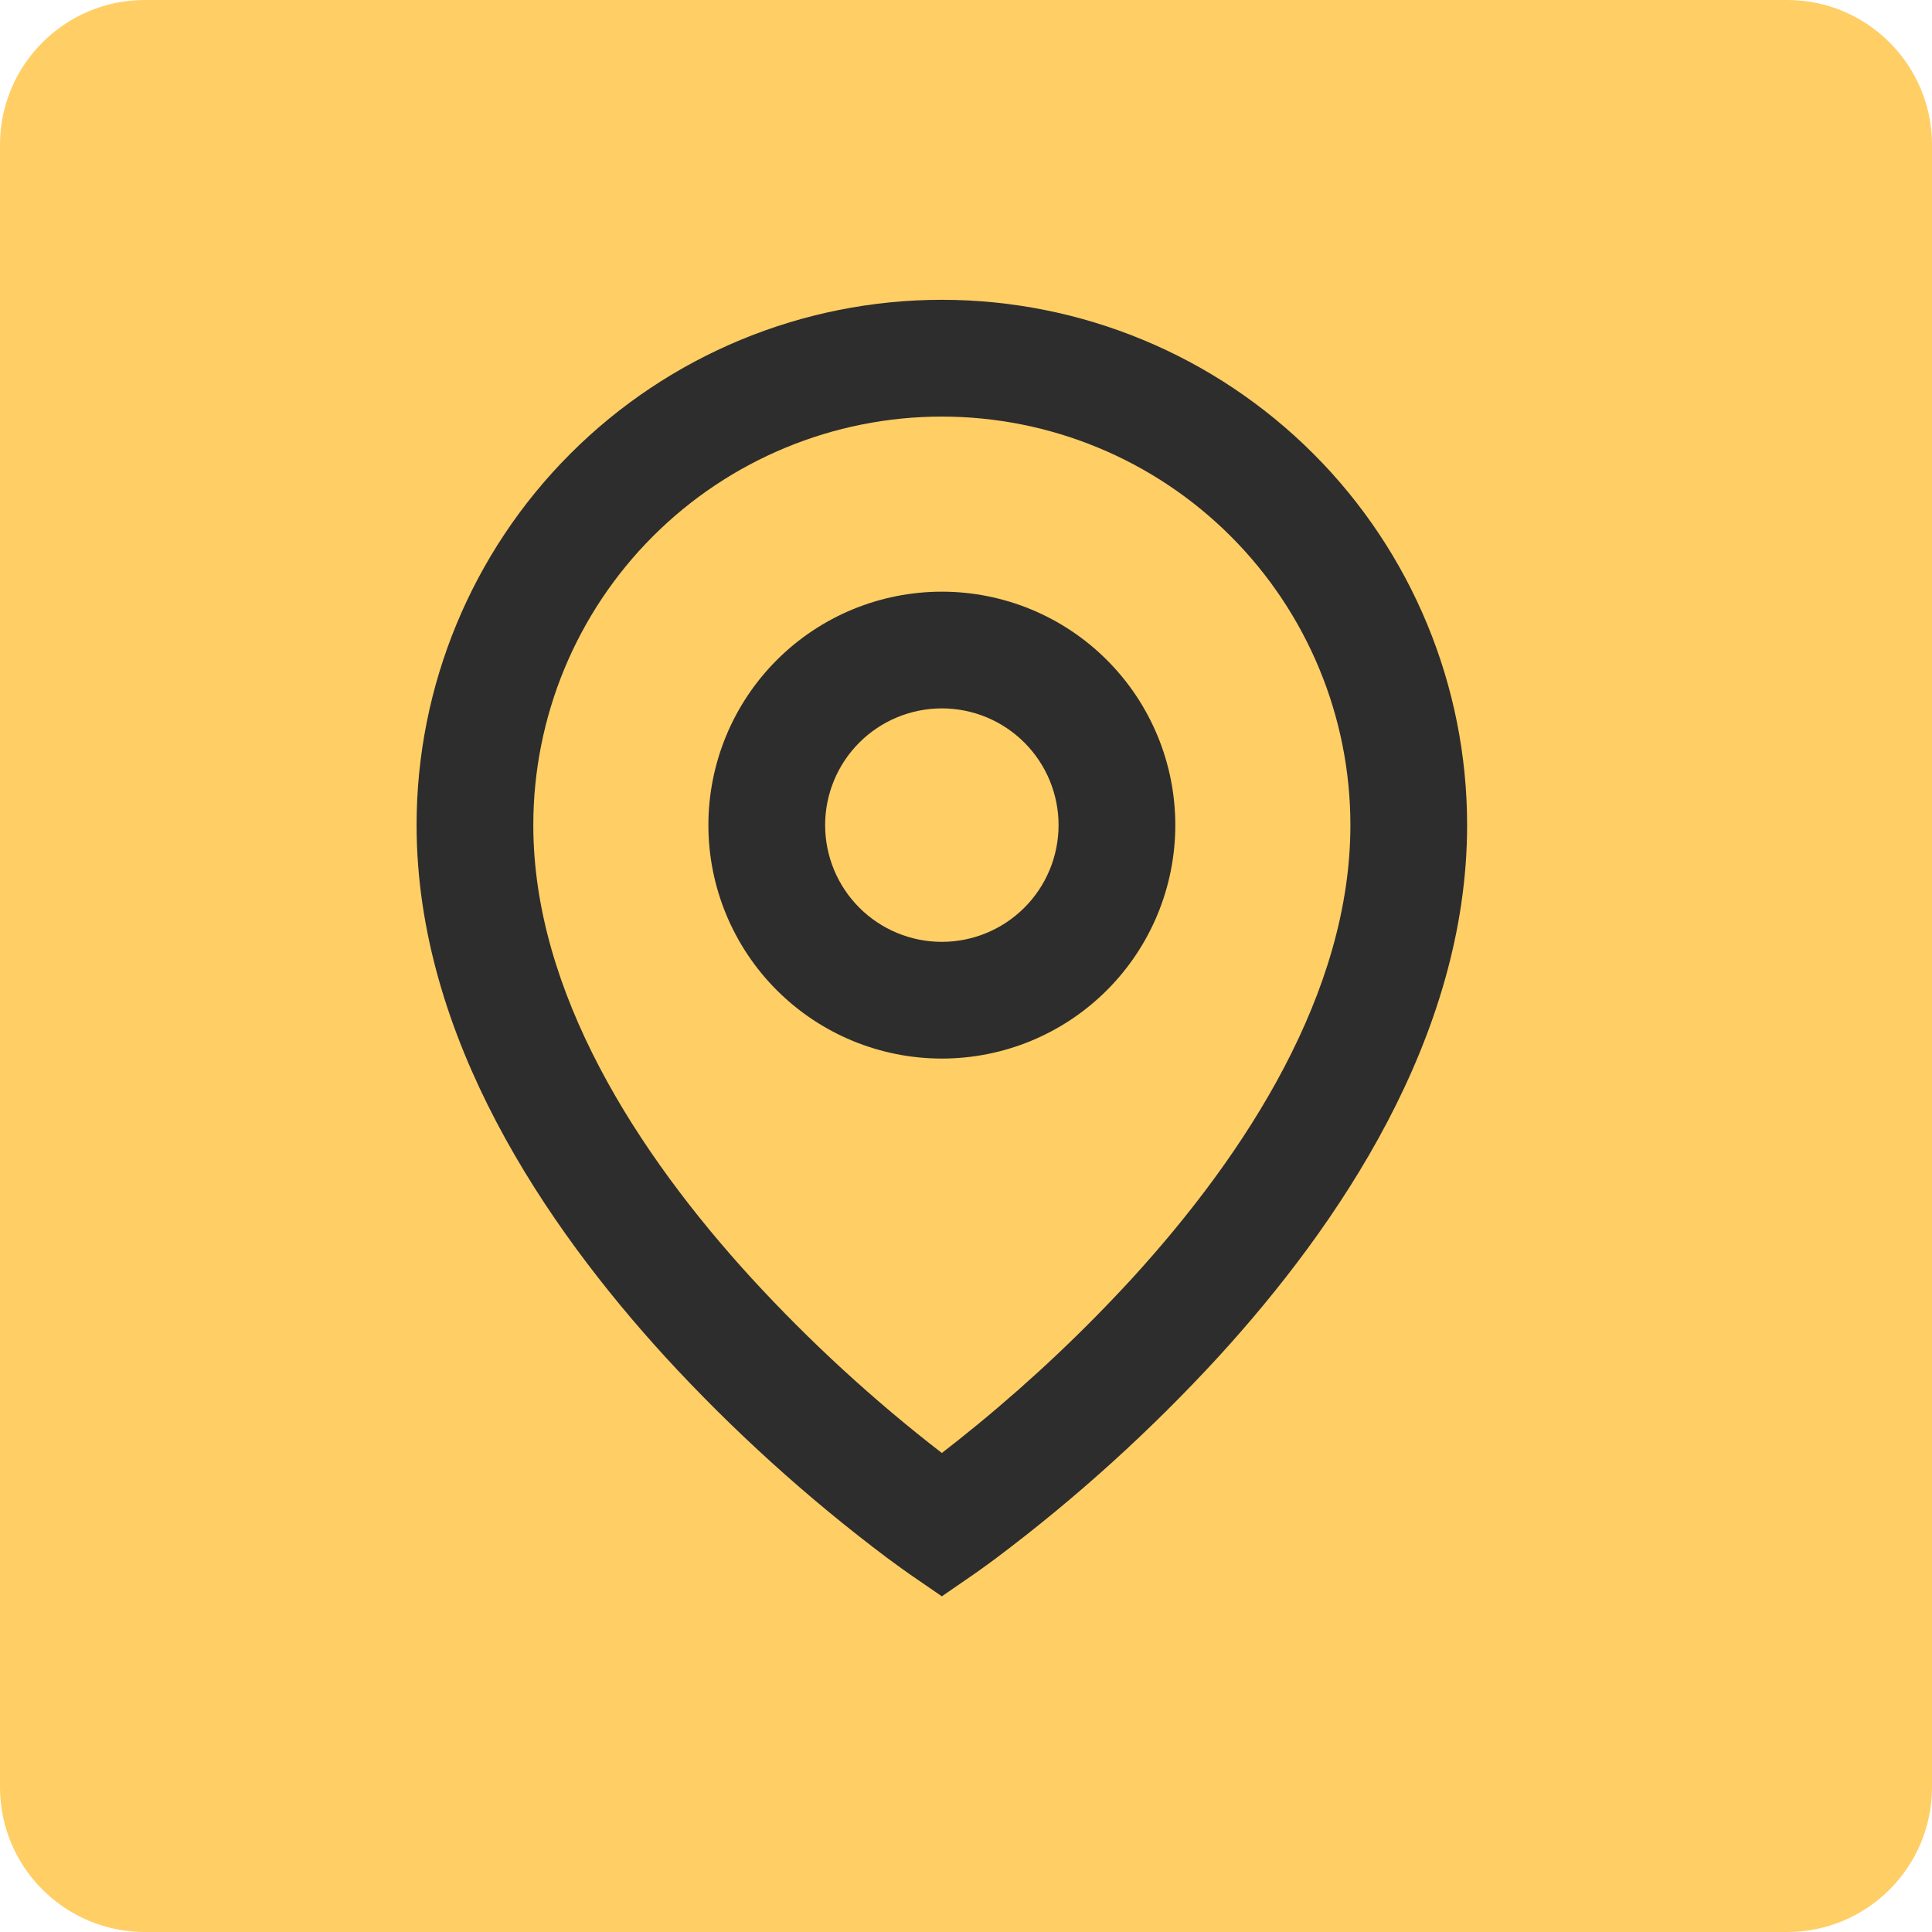
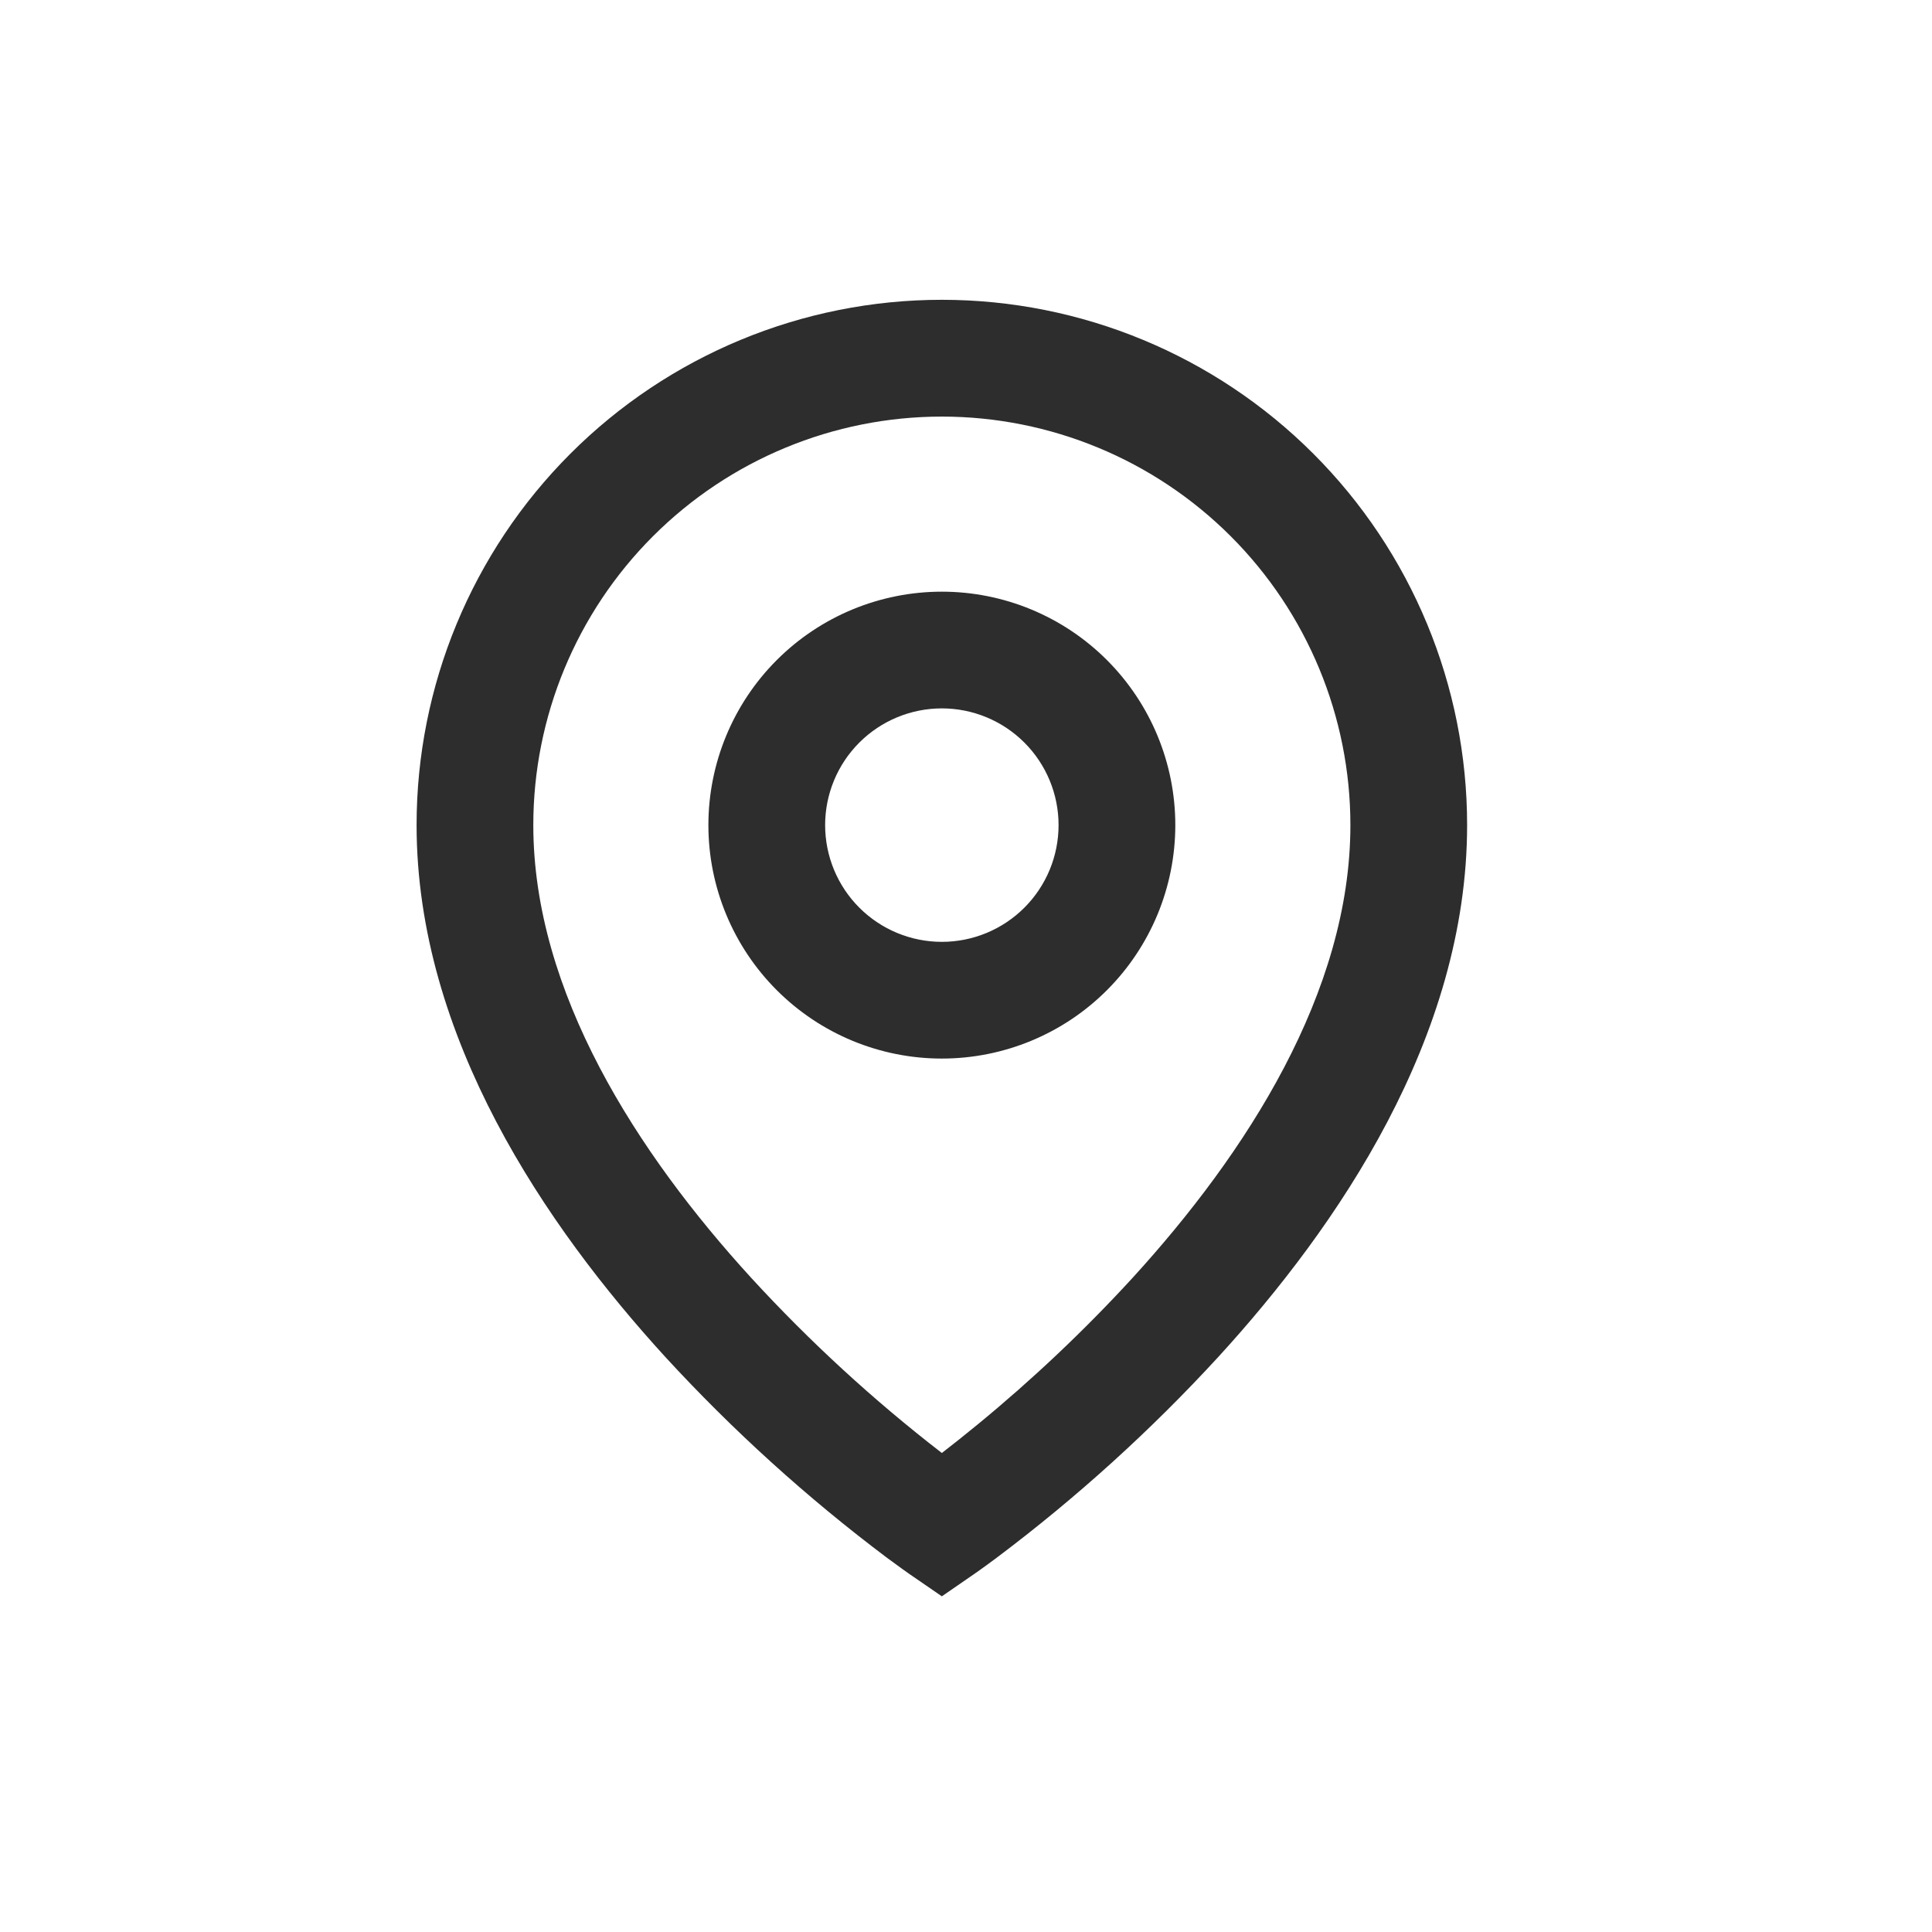
<svg xmlns="http://www.w3.org/2000/svg" width="80" height="80" viewBox="0 0 80 80" fill="none">
-   <path d="M0 6C0 2.686 2.686 0 6 0H74C77.314 0 80 2.686 80 6V74C80 77.314 77.314 80 74 80H6C2.686 80 0 77.314 0 74V6Z" fill="#FFCE65" />
  <path d="M39 17.25C34.513 17.25 30.211 19.032 27.038 22.205C23.866 25.377 22.083 29.68 22.083 34.166C22.083 41.083 26.39 47.755 31.117 52.925C33.534 55.558 36.171 57.98 39 60.165C39.422 59.841 39.917 59.446 40.486 58.981C42.757 57.116 44.895 55.094 46.883 52.929C51.61 47.755 55.917 41.085 55.917 34.166C55.917 29.68 54.134 25.377 50.962 22.205C47.789 19.032 43.487 17.25 39 17.25ZM39 66.1L37.63 65.158L37.623 65.153L37.608 65.141L37.56 65.107L37.378 64.979L36.726 64.503C33.42 62.018 30.348 59.235 27.55 56.19C22.61 50.781 17.25 42.953 17.25 34.164C17.25 28.396 19.541 22.863 23.62 18.785C27.699 14.706 33.231 12.414 39 12.414C44.769 12.414 50.301 14.706 54.38 18.785C58.459 22.863 60.75 28.396 60.75 34.164C60.75 42.953 55.39 50.783 50.45 56.185C47.653 59.23 44.582 62.013 41.276 64.498C41.001 64.704 40.723 64.906 40.443 65.105L40.392 65.138L40.377 65.151L40.373 65.153L39 66.1ZM39 29.333C37.718 29.333 36.489 29.842 35.582 30.749C34.676 31.655 34.167 32.885 34.167 34.166C34.167 35.448 34.676 36.678 35.582 37.584C36.489 38.491 37.718 39 39 39C40.282 39 41.511 38.491 42.418 37.584C43.324 36.678 43.833 35.448 43.833 34.166C43.833 32.885 43.324 31.655 42.418 30.749C41.511 29.842 40.282 29.333 39 29.333ZM29.333 34.166C29.333 31.603 30.352 29.144 32.165 27.331C33.977 25.518 36.436 24.5 39 24.5C41.564 24.5 44.023 25.518 45.835 27.331C47.648 29.144 48.667 31.603 48.667 34.166C48.667 36.73 47.648 39.189 45.835 41.002C44.023 42.815 41.564 43.833 39 43.833C36.436 43.833 33.977 42.815 32.165 41.002C30.352 39.189 29.333 36.73 29.333 34.166Z" fill="#2D2D2D" />
</svg>